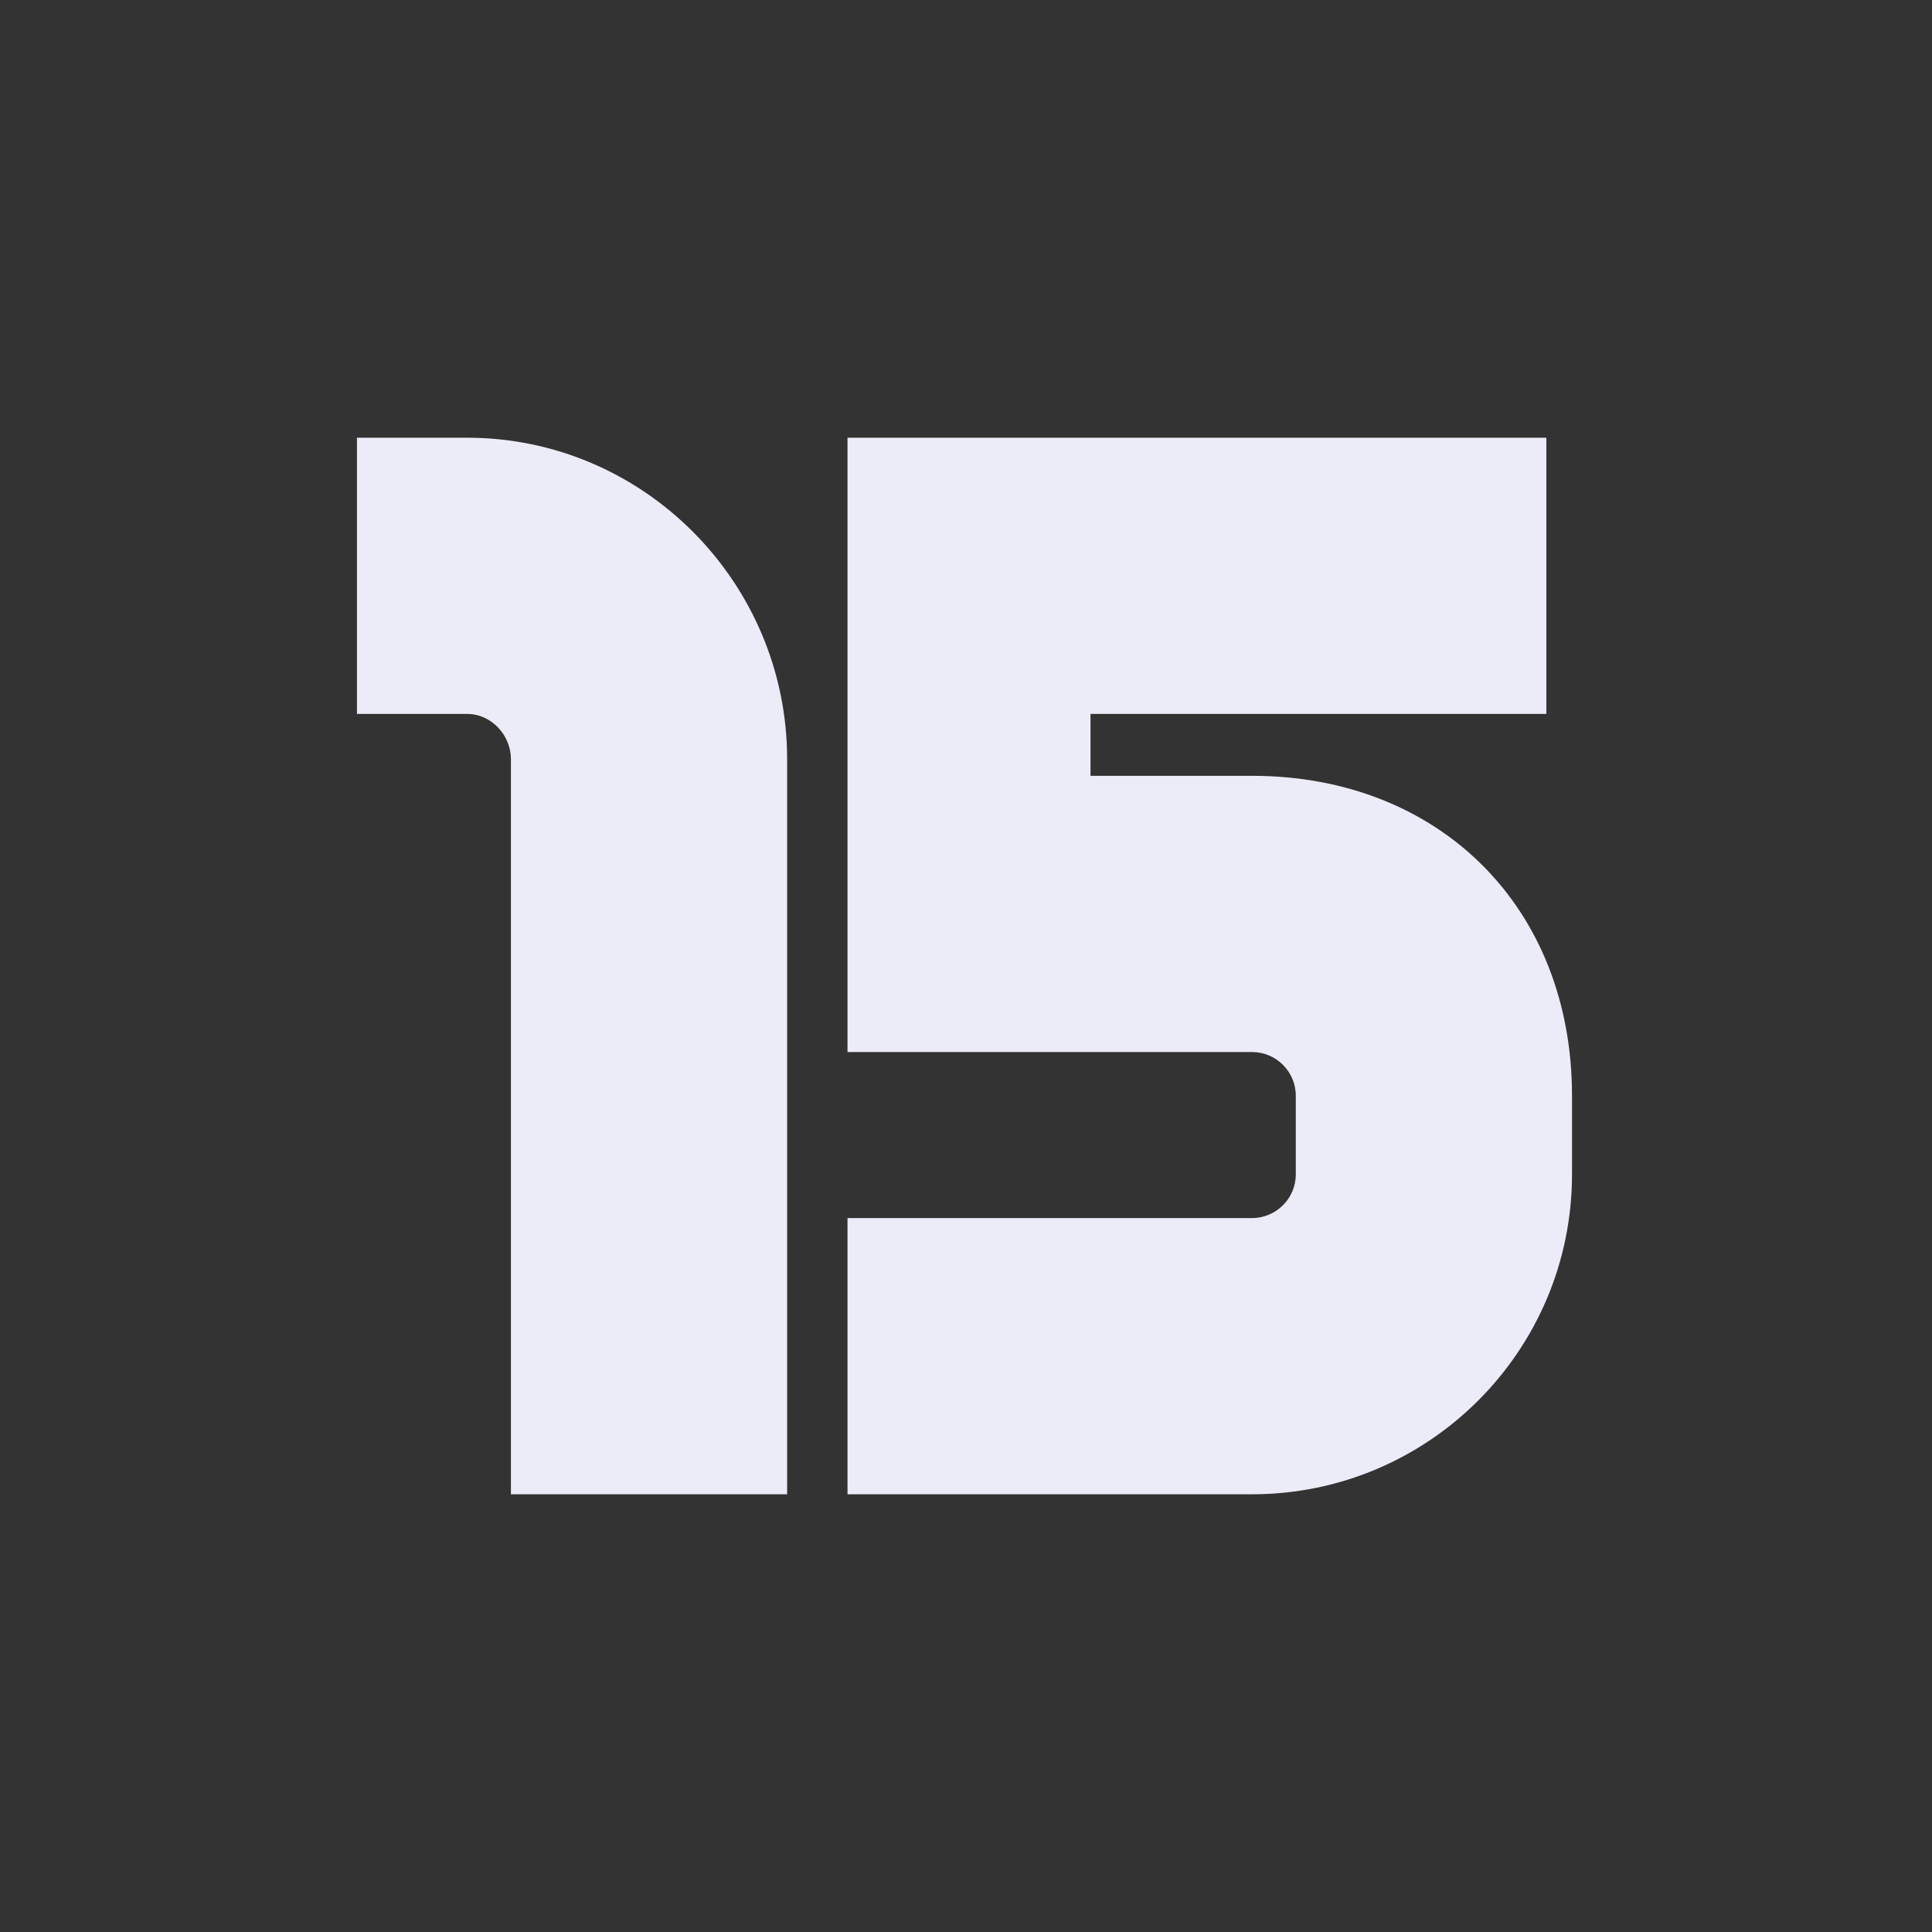
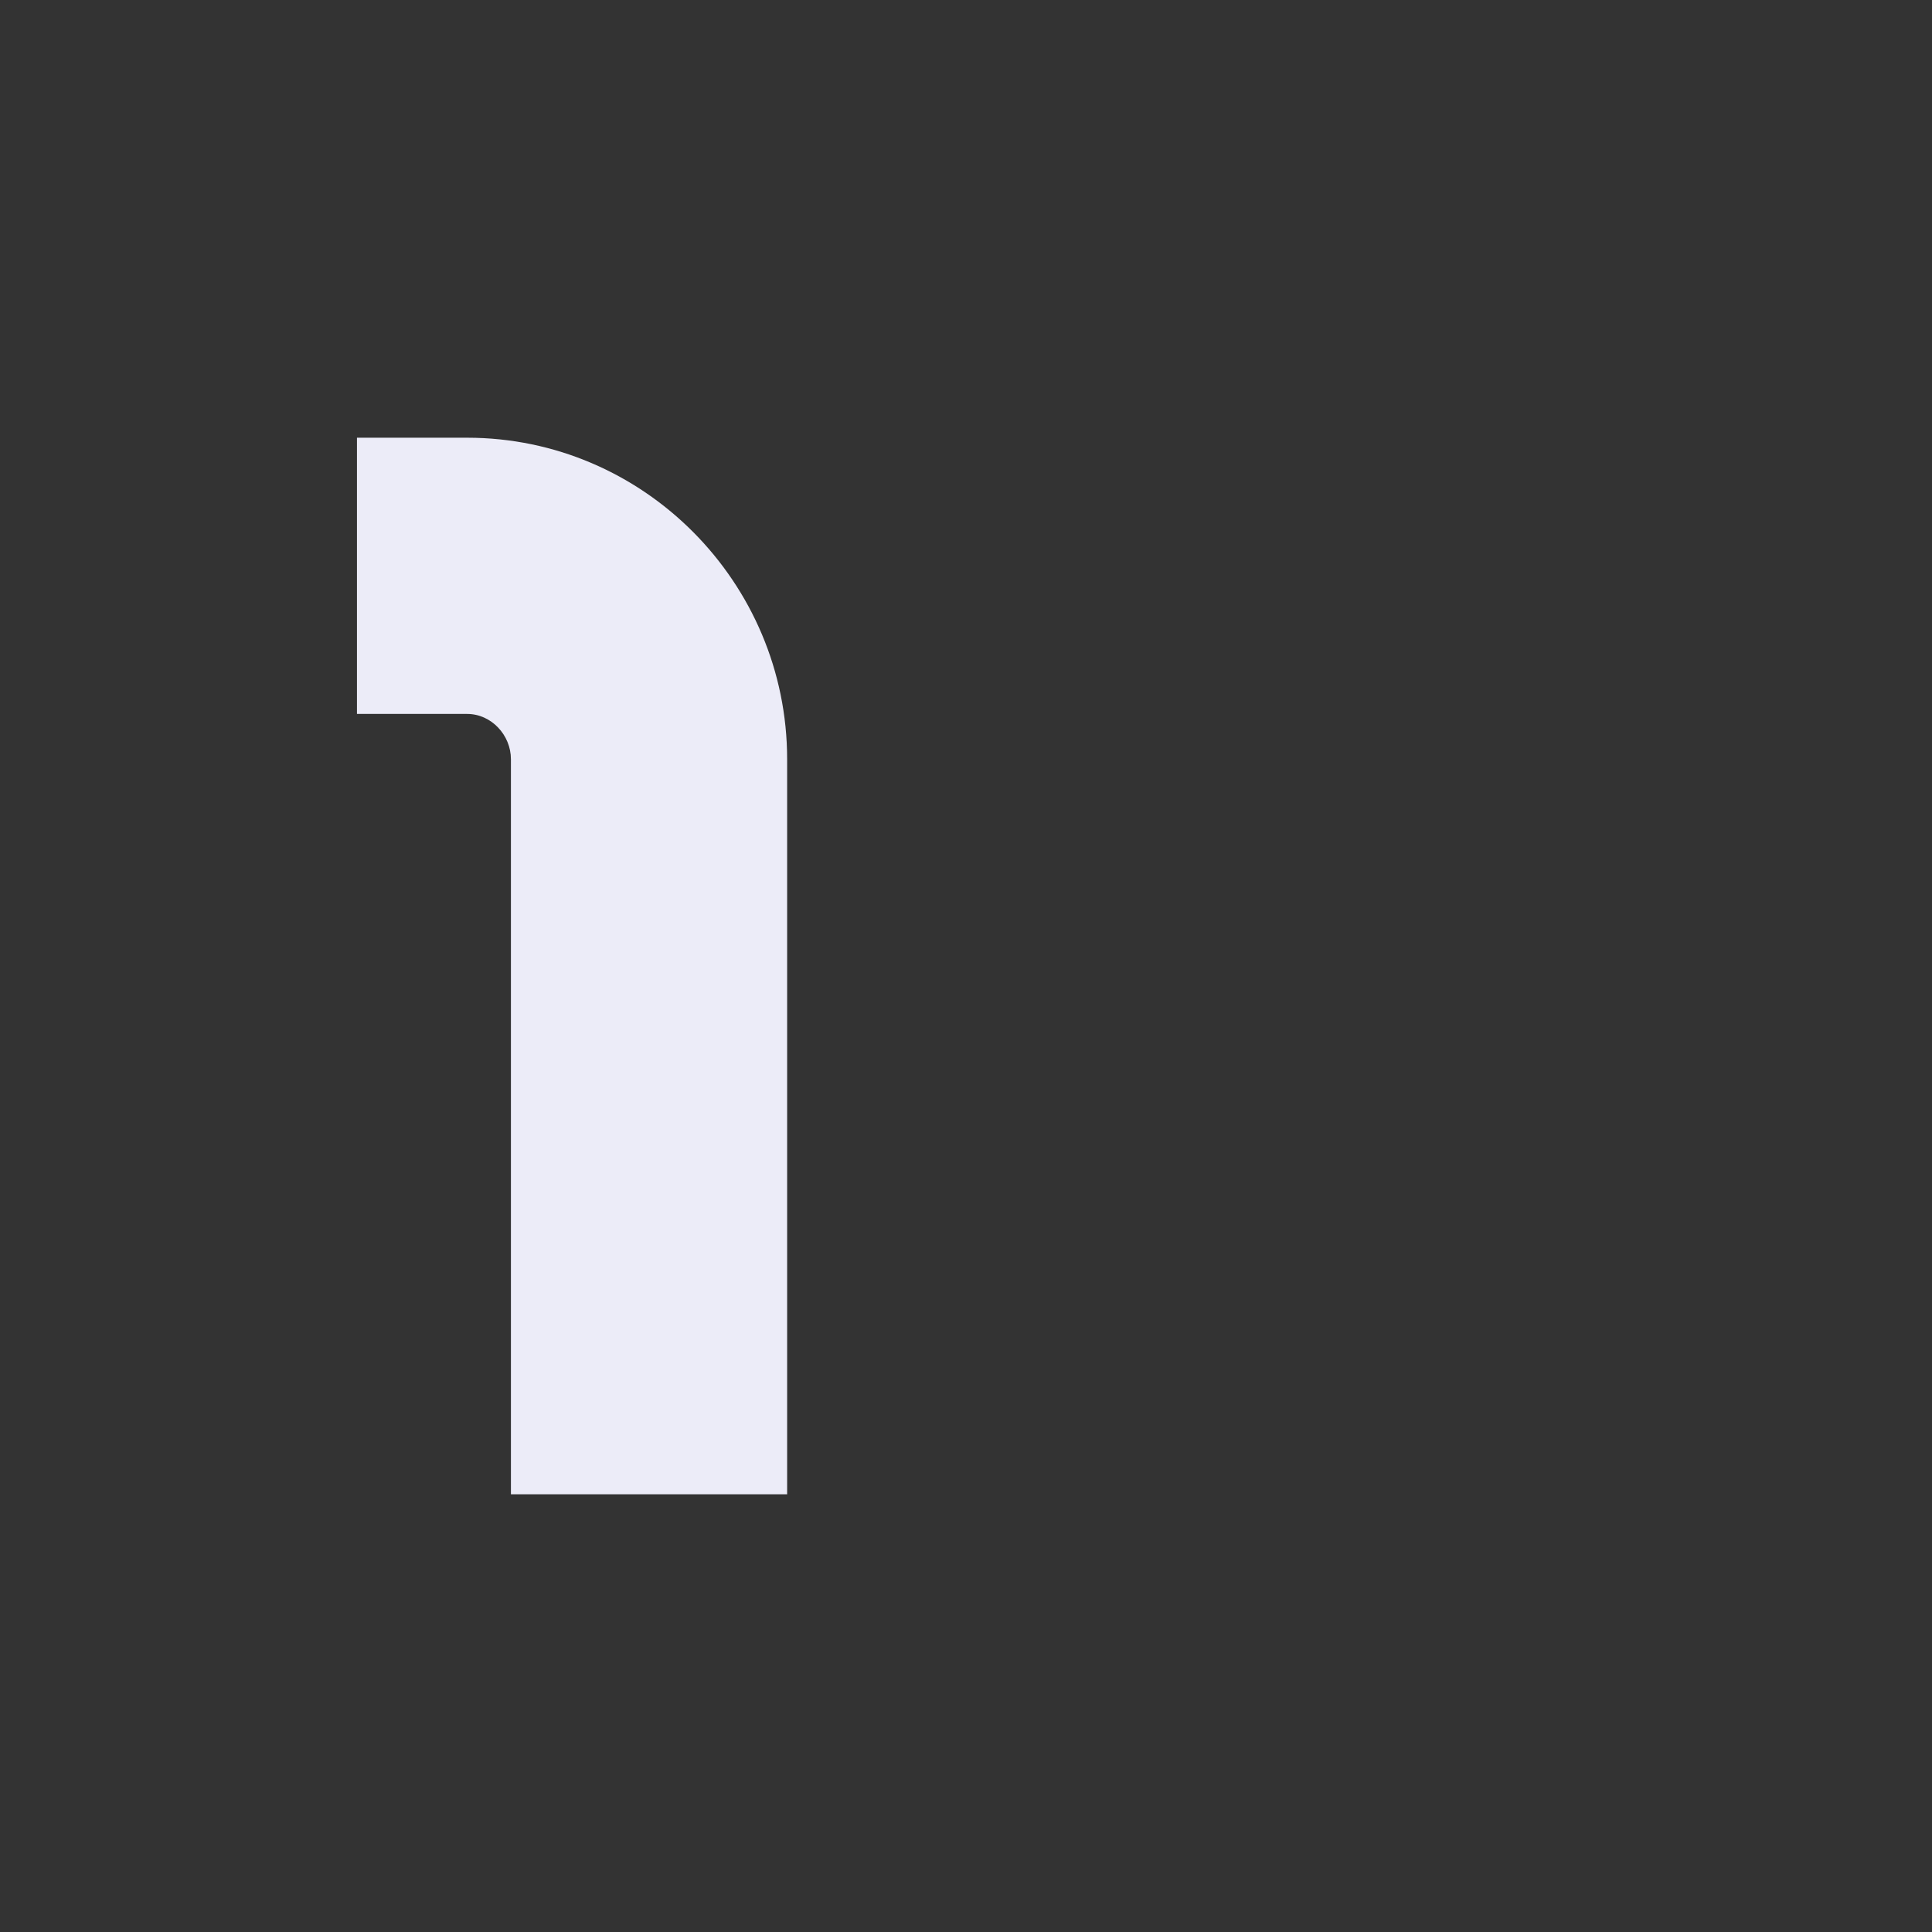
<svg xmlns="http://www.w3.org/2000/svg" width="256" height="256" viewBox="0 0 256 256" fill="none">
  <rect x="0" y="0" width="256" height="256" fill="#333333" stroke="none" />
  <path d="M67.7 198V100.6C67.7 97.4 65.1 94.6 61.9 94.6H47.3V58H61.9C85.3 58 104.3 77.2 104.3 100.6V198H67.7Z" fill="#ECECF8" />
-   <path d="M112.3 198V161.4H165.9C169.1 161.4 171.7 158.8 171.7 155.6V145.2C171.7 142 169.1 139.4 165.9 139.4H112.3V58H204.9V94.6H144.5V102.8H165.9C190.7 102.8 208.3 120.2 208.3 145.2V155.6C208.3 179 189.3 198 165.9 198H112.3Z" fill="#ECECF8" />
</svg>